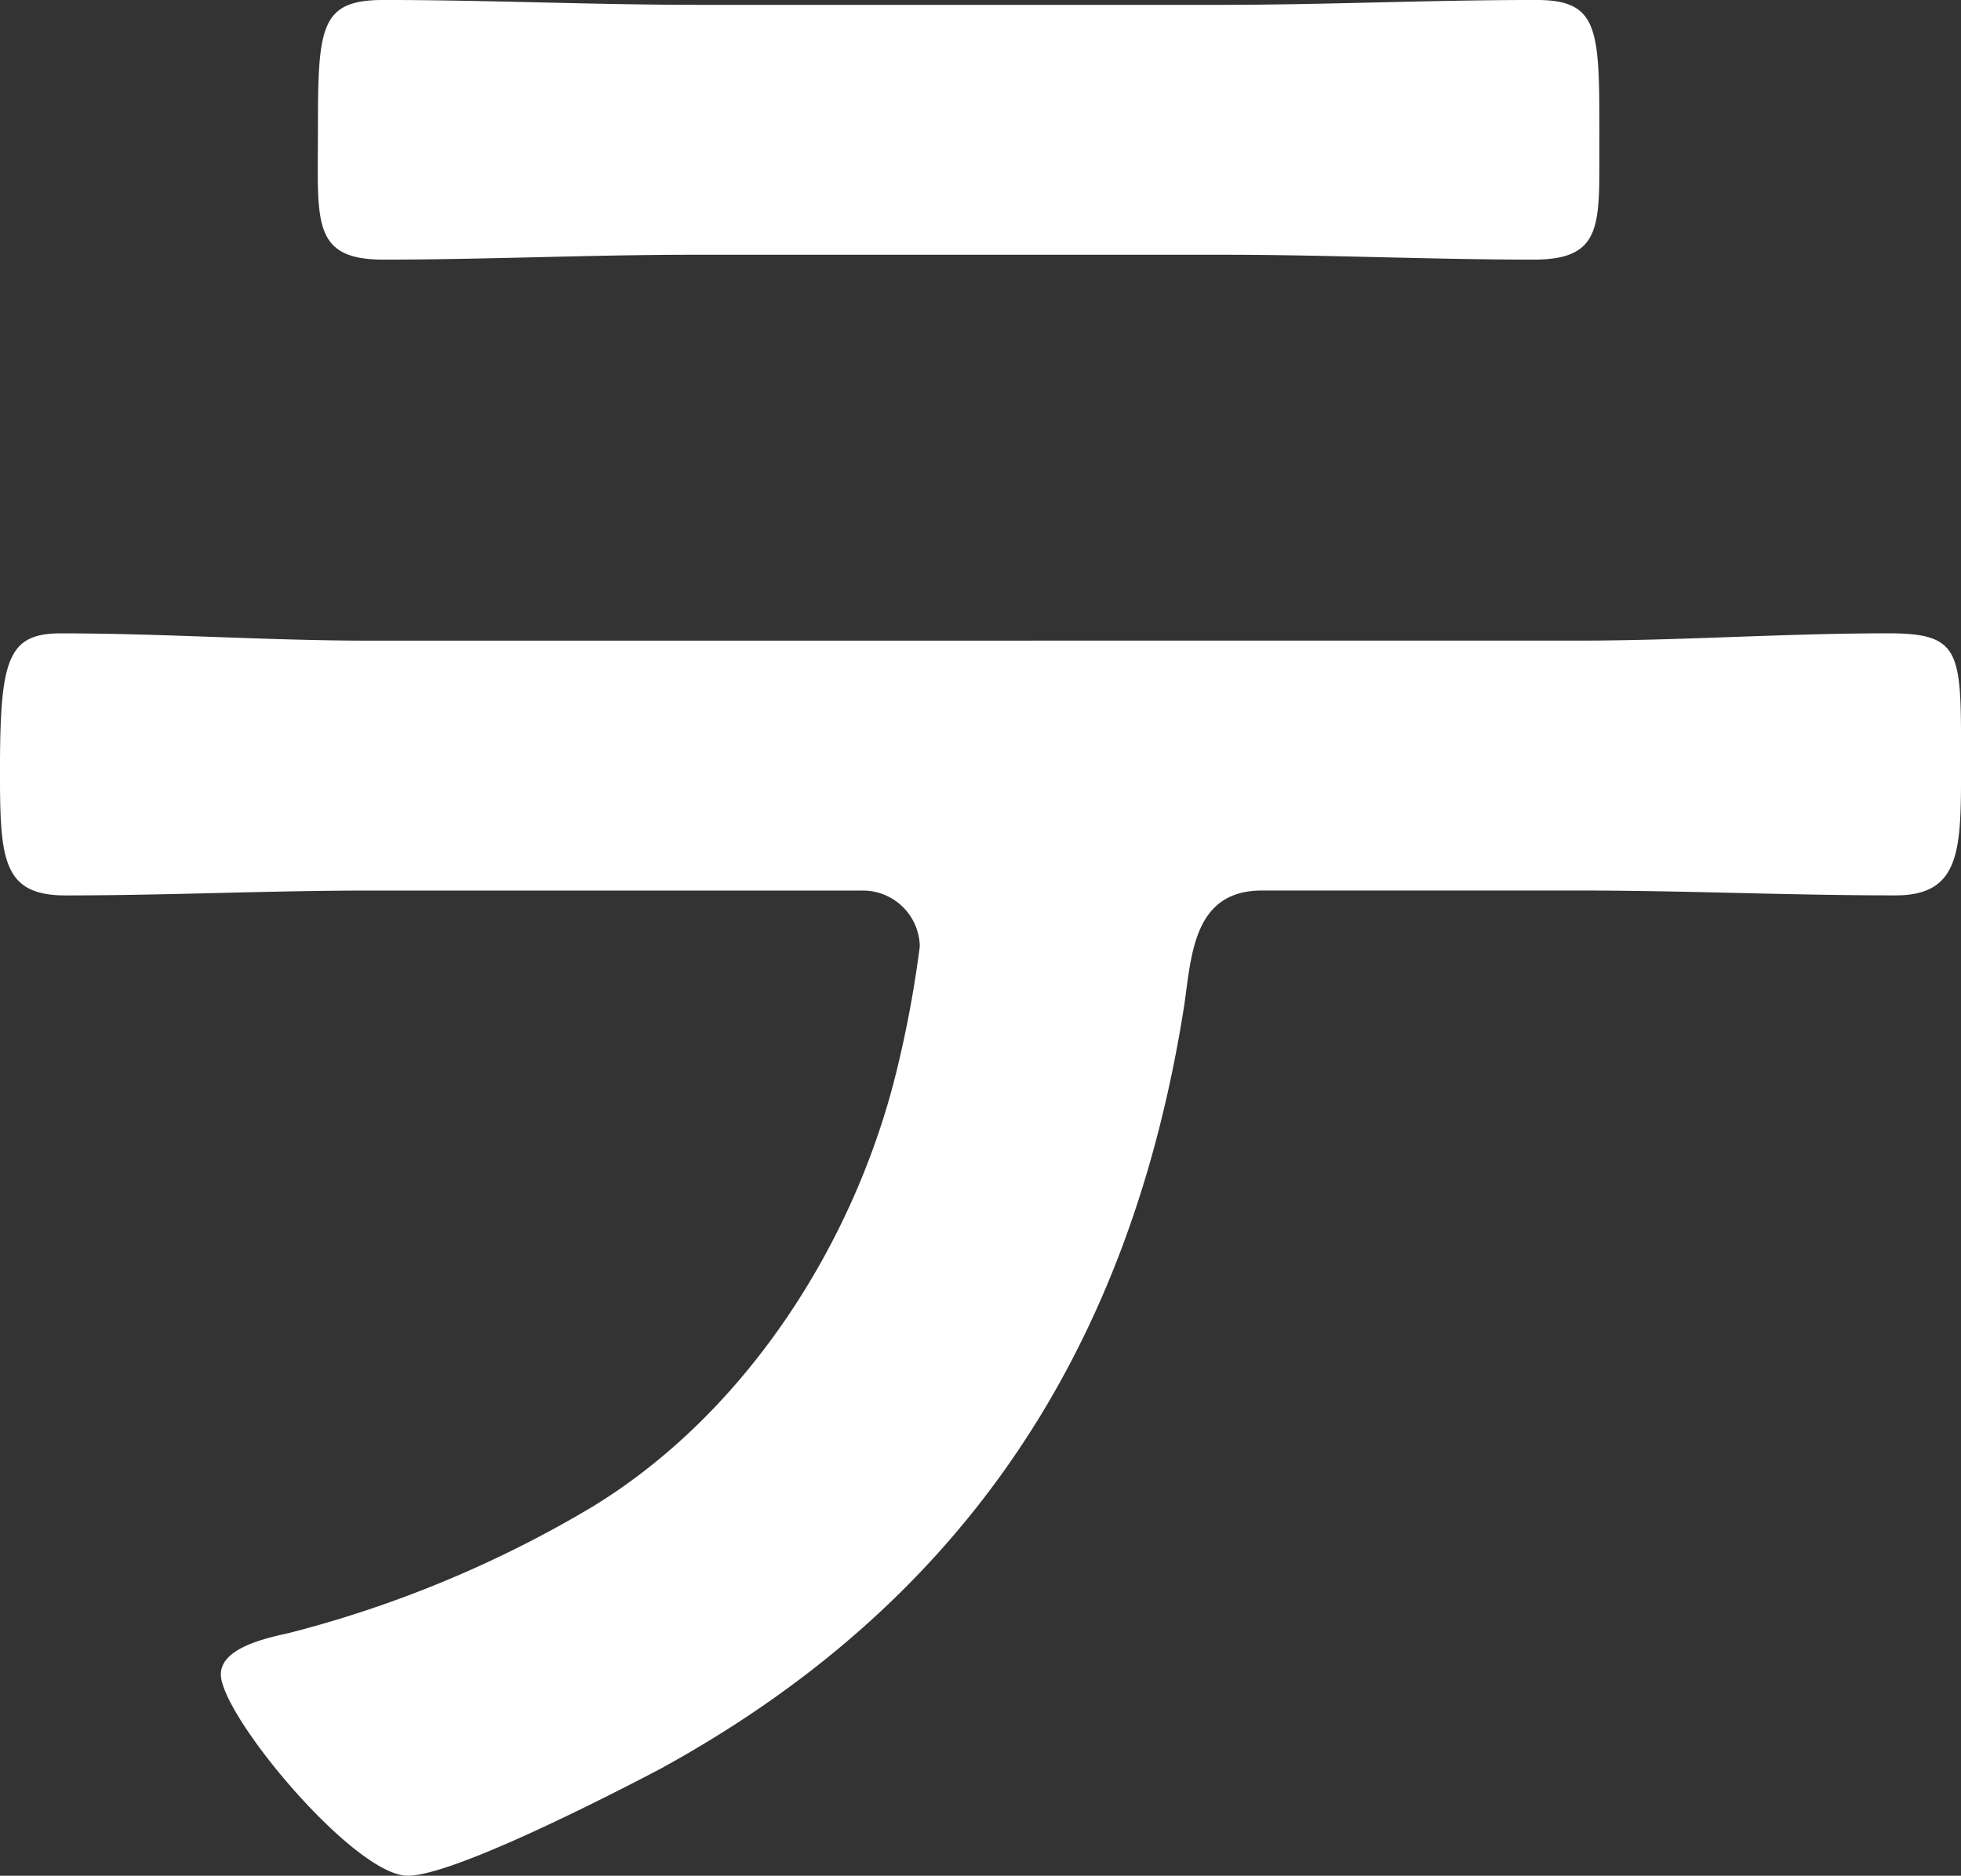
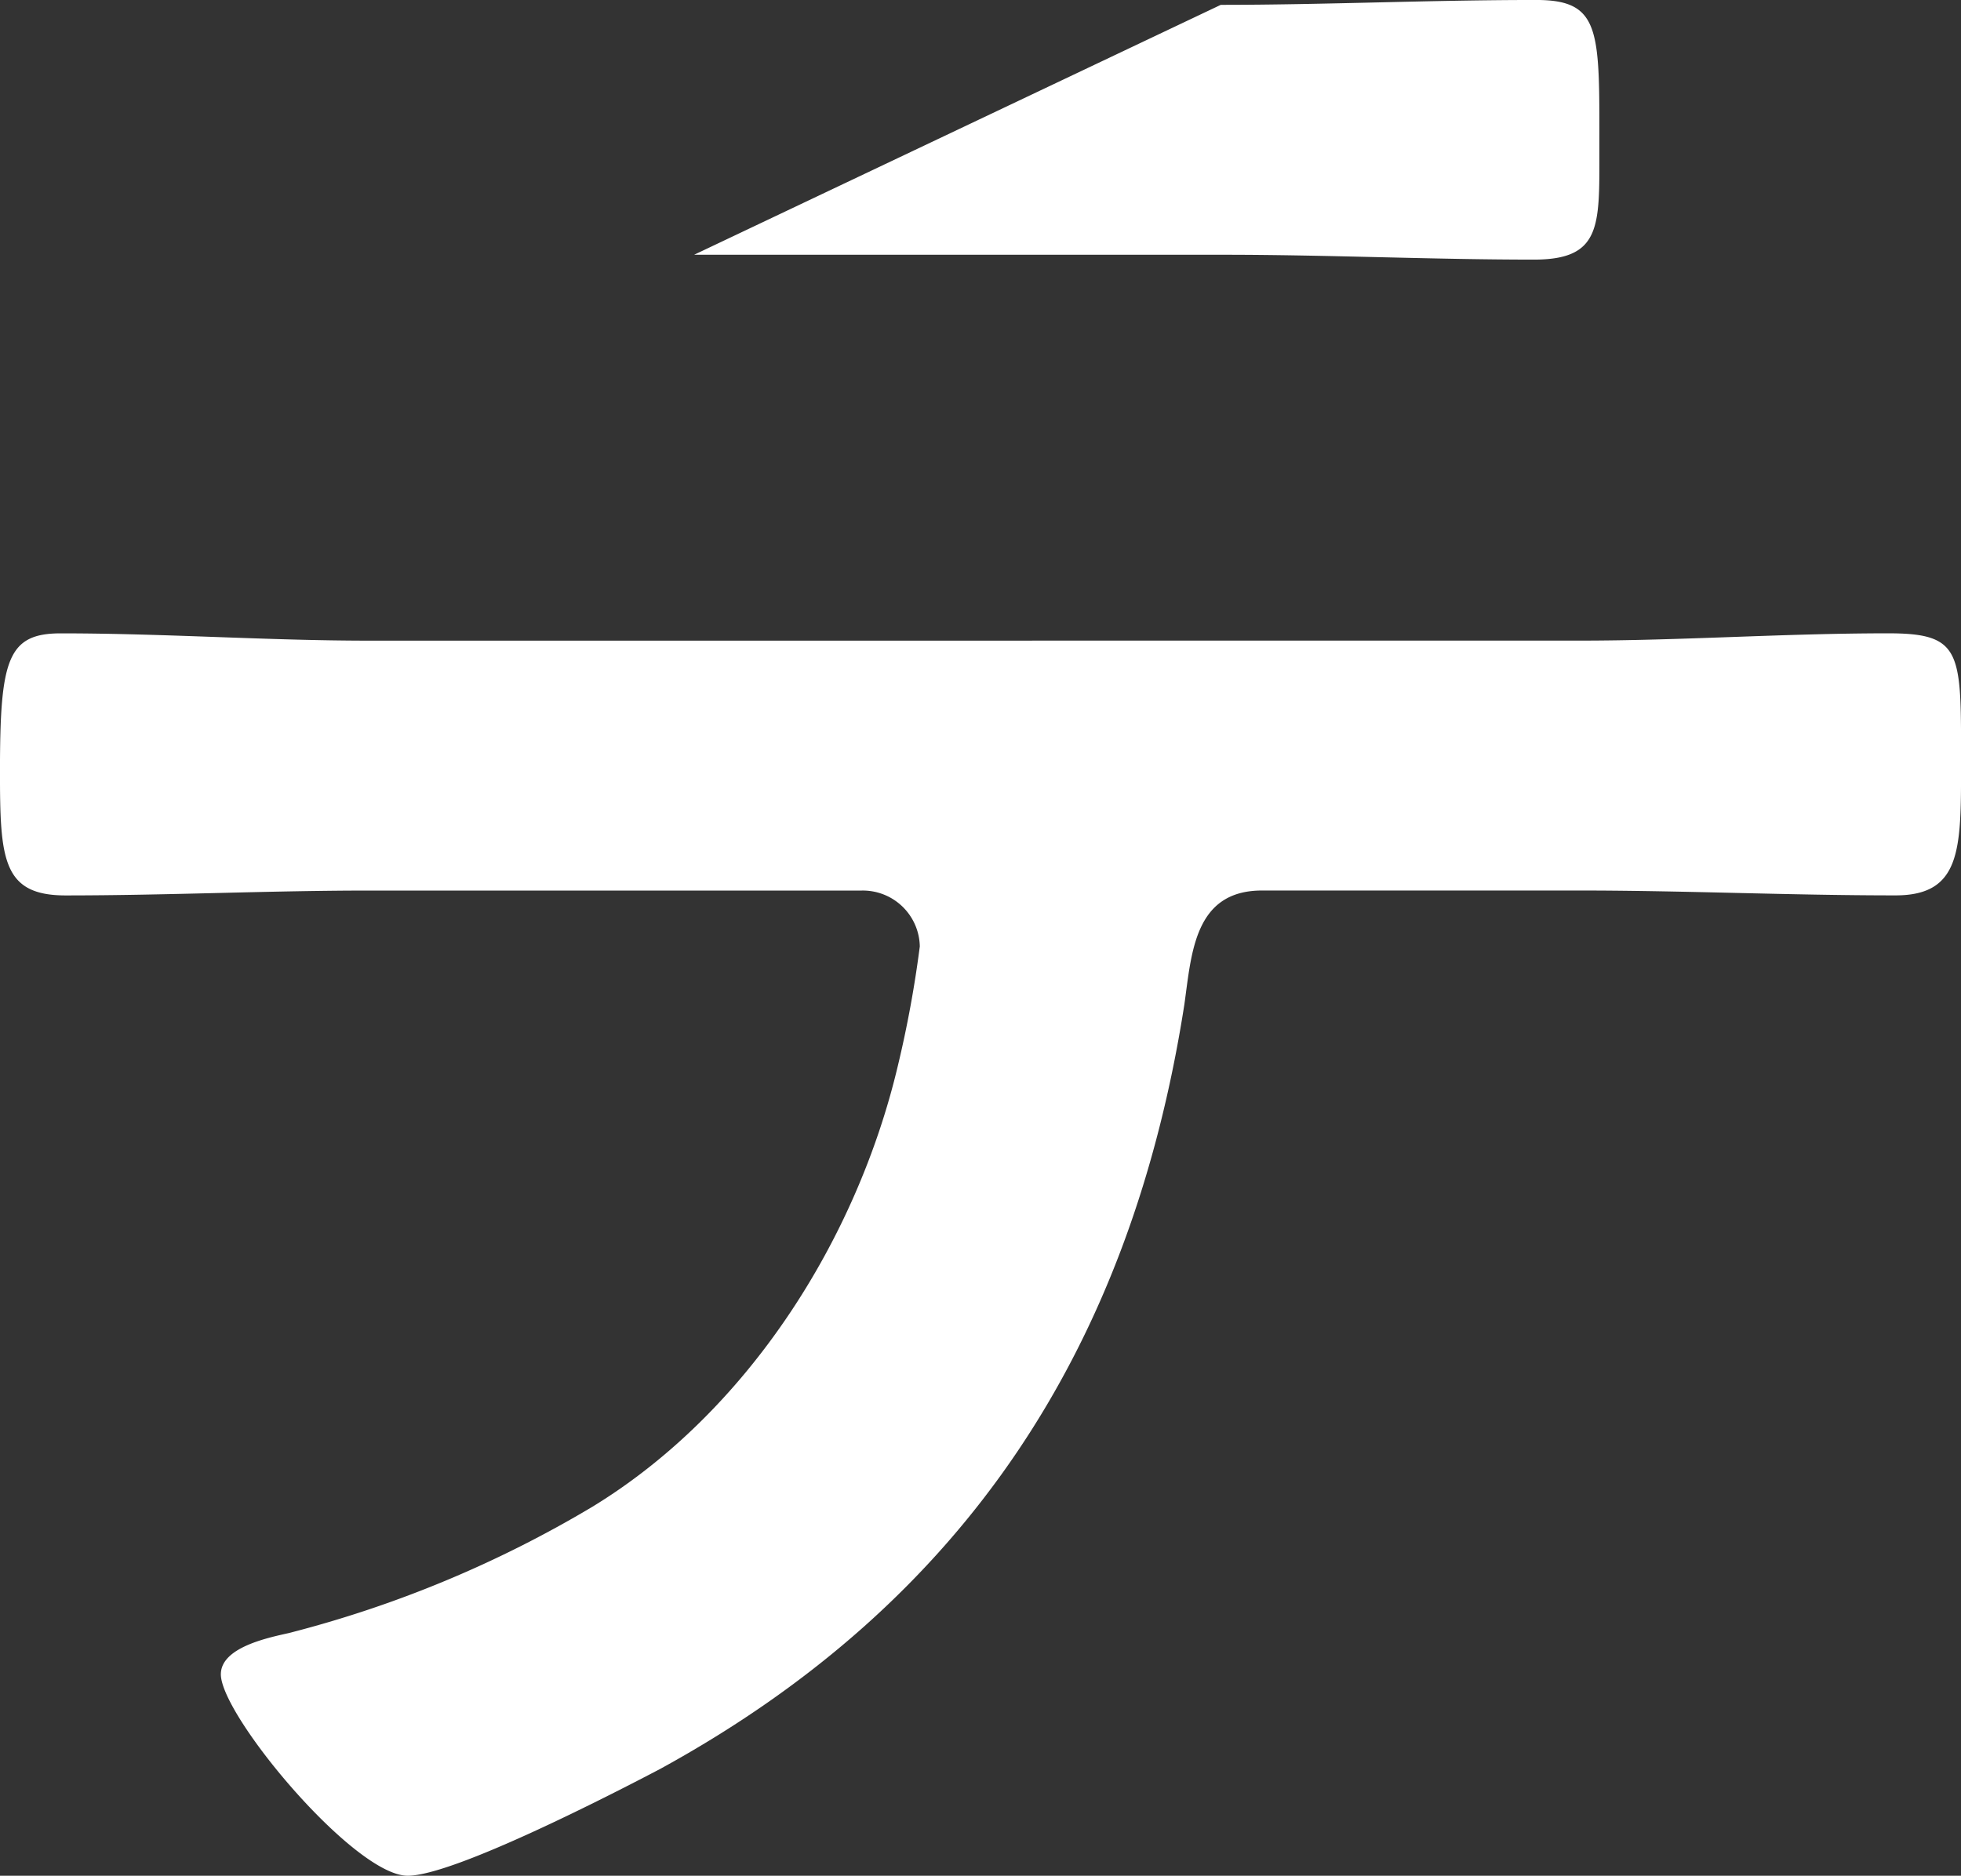
<svg xmlns="http://www.w3.org/2000/svg" width="89.057" height="85.199" viewBox="0 0 89.057 85.199">
  <rect x="0" y="0" width="89.057" height="85.199" fill="#333333" stroke="none" />
-   <path id="パス_8666" data-name="パス 8666" d="M429.568,151.4c4.628,0,9.259-.331,14-.331,3.417,0,3.306.881,3.306,6.062,0,3.747,0,5.841-2.975,5.841-4.85,0-9.589-.221-14.328-.221H415.129c-3.086,0-3.2,2.866-3.528,5.181-2.424,15.54-9.918,27.113-23.807,34.719-2.093,1.1-9.368,4.85-11.463,4.85-2.424,0-8.486-7.275-8.486-9.149,0-1.212,2.094-1.653,3.087-1.874a52.075,52.075,0,0,0,13.777-5.731c7.053-4.3,12.014-12.125,13.887-20.059a51.092,51.092,0,0,0,.991-5.4,2.588,2.588,0,0,0-2.644-2.535H374.569c-4.52,0-9.149.221-13.777.221-2.866,0-2.978-1.653-2.978-5.621,0-5.071.331-6.282,2.757-6.282,4.74,0,9.368.331,14,.331Zm-16.312-28.877c4.74,0,9.478-.221,14.327-.221,2.976,0,2.866,1.432,2.866,6.834,0,3.416.11,4.959-2.975,4.959-4.629,0-9.368-.221-14.108-.221H389.338c-4.739,0-9.478.221-14.108.221-3.306,0-2.976-1.763-2.976-5.952,0-4.628.111-5.841,2.976-5.841,4.74,0,9.479.221,14.328.221Z" transform="translate(-357.815 -122.303)" fill="#fff" />
+   <path id="パス_8666" data-name="パス 8666" d="M429.568,151.4c4.628,0,9.259-.331,14-.331,3.417,0,3.306.881,3.306,6.062,0,3.747,0,5.841-2.975,5.841-4.85,0-9.589-.221-14.328-.221H415.129c-3.086,0-3.2,2.866-3.528,5.181-2.424,15.54-9.918,27.113-23.807,34.719-2.093,1.1-9.368,4.85-11.463,4.85-2.424,0-8.486-7.275-8.486-9.149,0-1.212,2.094-1.653,3.087-1.874a52.075,52.075,0,0,0,13.777-5.731c7.053-4.3,12.014-12.125,13.887-20.059a51.092,51.092,0,0,0,.991-5.4,2.588,2.588,0,0,0-2.644-2.535H374.569c-4.52,0-9.149.221-13.777.221-2.866,0-2.978-1.653-2.978-5.621,0-5.071.331-6.282,2.757-6.282,4.74,0,9.368.331,14,.331Zm-16.312-28.877c4.74,0,9.478-.221,14.327-.221,2.976,0,2.866,1.432,2.866,6.834,0,3.416.11,4.959-2.975,4.959-4.629,0-9.368-.221-14.108-.221H389.338Z" transform="translate(-357.815 -122.303)" fill="#fff" />
</svg>